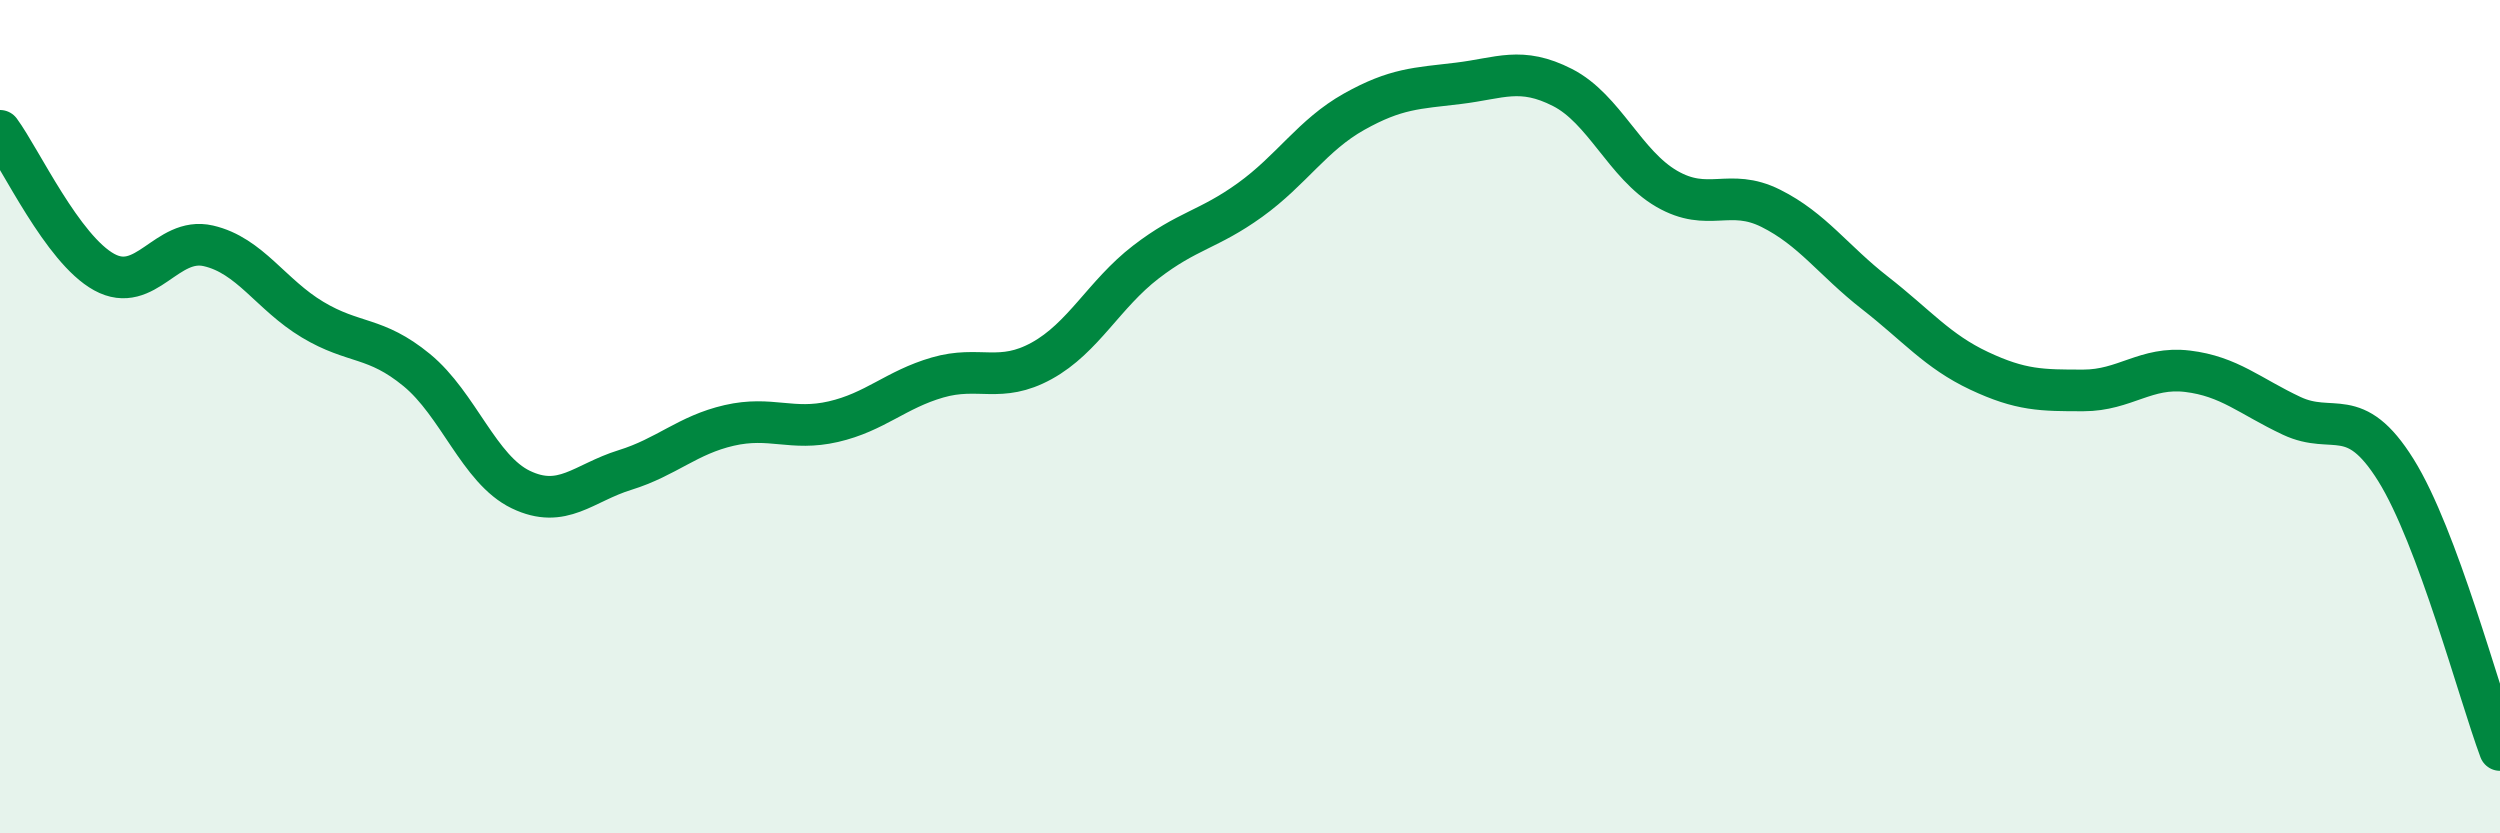
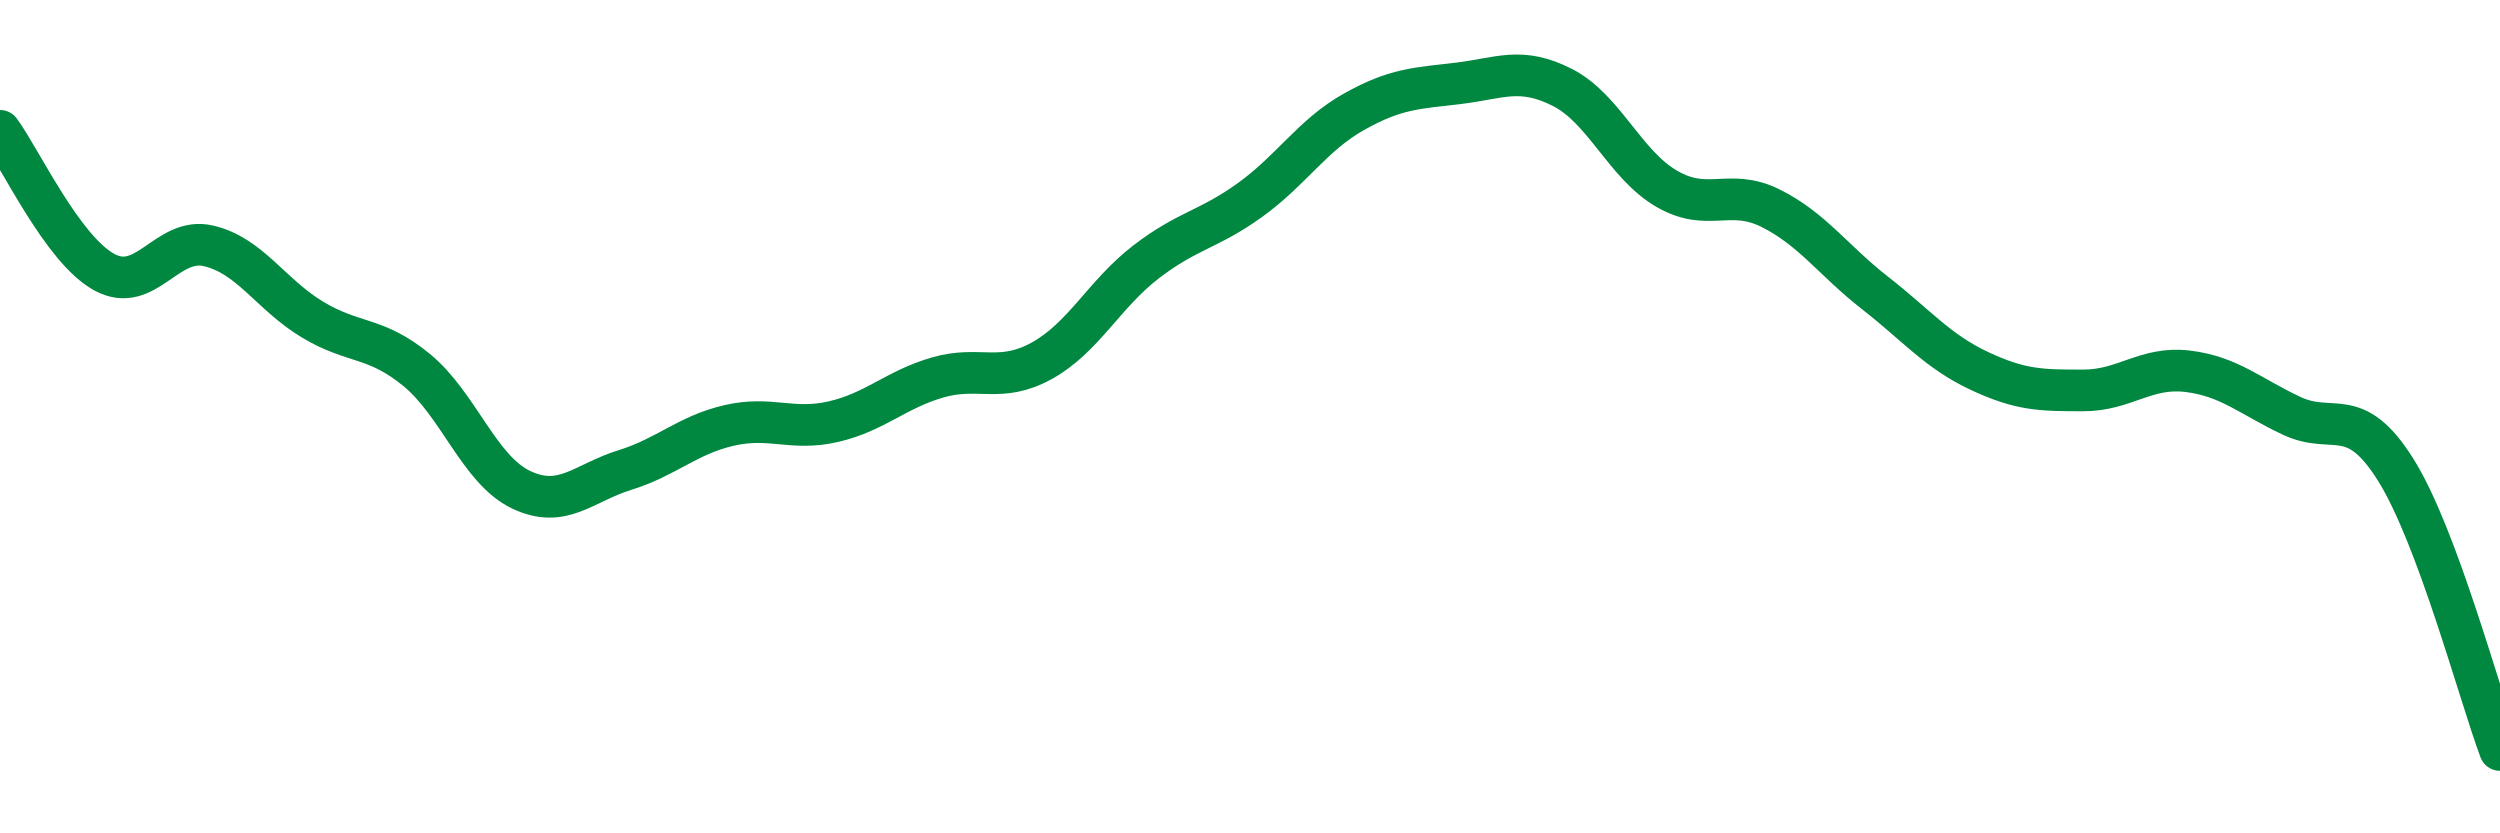
<svg xmlns="http://www.w3.org/2000/svg" width="60" height="20" viewBox="0 0 60 20">
-   <path d="M 0,3.14 C 0.5,3.82 1.5,5.98 2.5,6.53 C 3.5,7.08 4,5.67 5,5.9 C 6,6.13 6.5,7.07 7.5,7.67 C 8.5,8.27 9,8.06 10,8.88 C 11,9.7 11.5,11.27 12.5,11.75 C 13.5,12.23 14,11.59 15,11.28 C 16,10.97 16.5,10.44 17.5,10.21 C 18.5,9.98 19,10.35 20,10.12 C 21,9.89 21.5,9.35 22.5,9.06 C 23.5,8.77 24,9.21 25,8.66 C 26,8.11 26.5,7.06 27.5,6.29 C 28.5,5.52 29,5.52 30,4.8 C 31,4.08 31.5,3.24 32.5,2.68 C 33.5,2.12 34,2.12 35,2 C 36,1.88 36.5,1.59 37.5,2.1 C 38.5,2.61 39,3.95 40,4.53 C 41,5.11 41.5,4.5 42.5,5 C 43.5,5.5 44,6.25 45,7.03 C 46,7.81 46.5,8.43 47.5,8.9 C 48.5,9.37 49,9.37 50,9.37 C 51,9.37 51.5,8.79 52.5,8.91 C 53.5,9.03 54,9.51 55,9.98 C 56,10.45 56.5,9.68 57.5,11.28 C 58.5,12.88 59.5,16.66 60,18L60 20L0 20Z" fill="#008740" opacity="0.1" stroke-linecap="round" stroke-linejoin="round" />
  <path d="M 0,3.14 C 0.5,3.82 1.5,5.98 2.5,6.53 C 3.5,7.08 4,5.67 5,5.9 C 6,6.13 6.5,7.07 7.5,7.67 C 8.5,8.27 9,8.06 10,8.88 C 11,9.7 11.5,11.27 12.5,11.75 C 13.5,12.23 14,11.59 15,11.28 C 16,10.97 16.5,10.44 17.5,10.21 C 18.5,9.98 19,10.35 20,10.12 C 21,9.89 21.5,9.35 22.5,9.06 C 23.5,8.77 24,9.21 25,8.66 C 26,8.11 26.5,7.06 27.5,6.29 C 28.5,5.52 29,5.52 30,4.8 C 31,4.08 31.5,3.24 32.5,2.68 C 33.5,2.12 34,2.12 35,2 C 36,1.88 36.5,1.59 37.5,2.1 C 38.5,2.61 39,3.95 40,4.53 C 41,5.11 41.5,4.5 42.5,5 C 43.5,5.5 44,6.25 45,7.03 C 46,7.81 46.5,8.43 47.5,8.9 C 48.5,9.37 49,9.37 50,9.37 C 51,9.37 51.5,8.79 52.5,8.91 C 53.5,9.03 54,9.51 55,9.98 C 56,10.45 56.5,9.68 57.5,11.28 C 58.5,12.88 59.5,16.66 60,18" stroke="#008740" stroke-width="1" fill="none" stroke-linecap="round" stroke-linejoin="round" />
</svg>